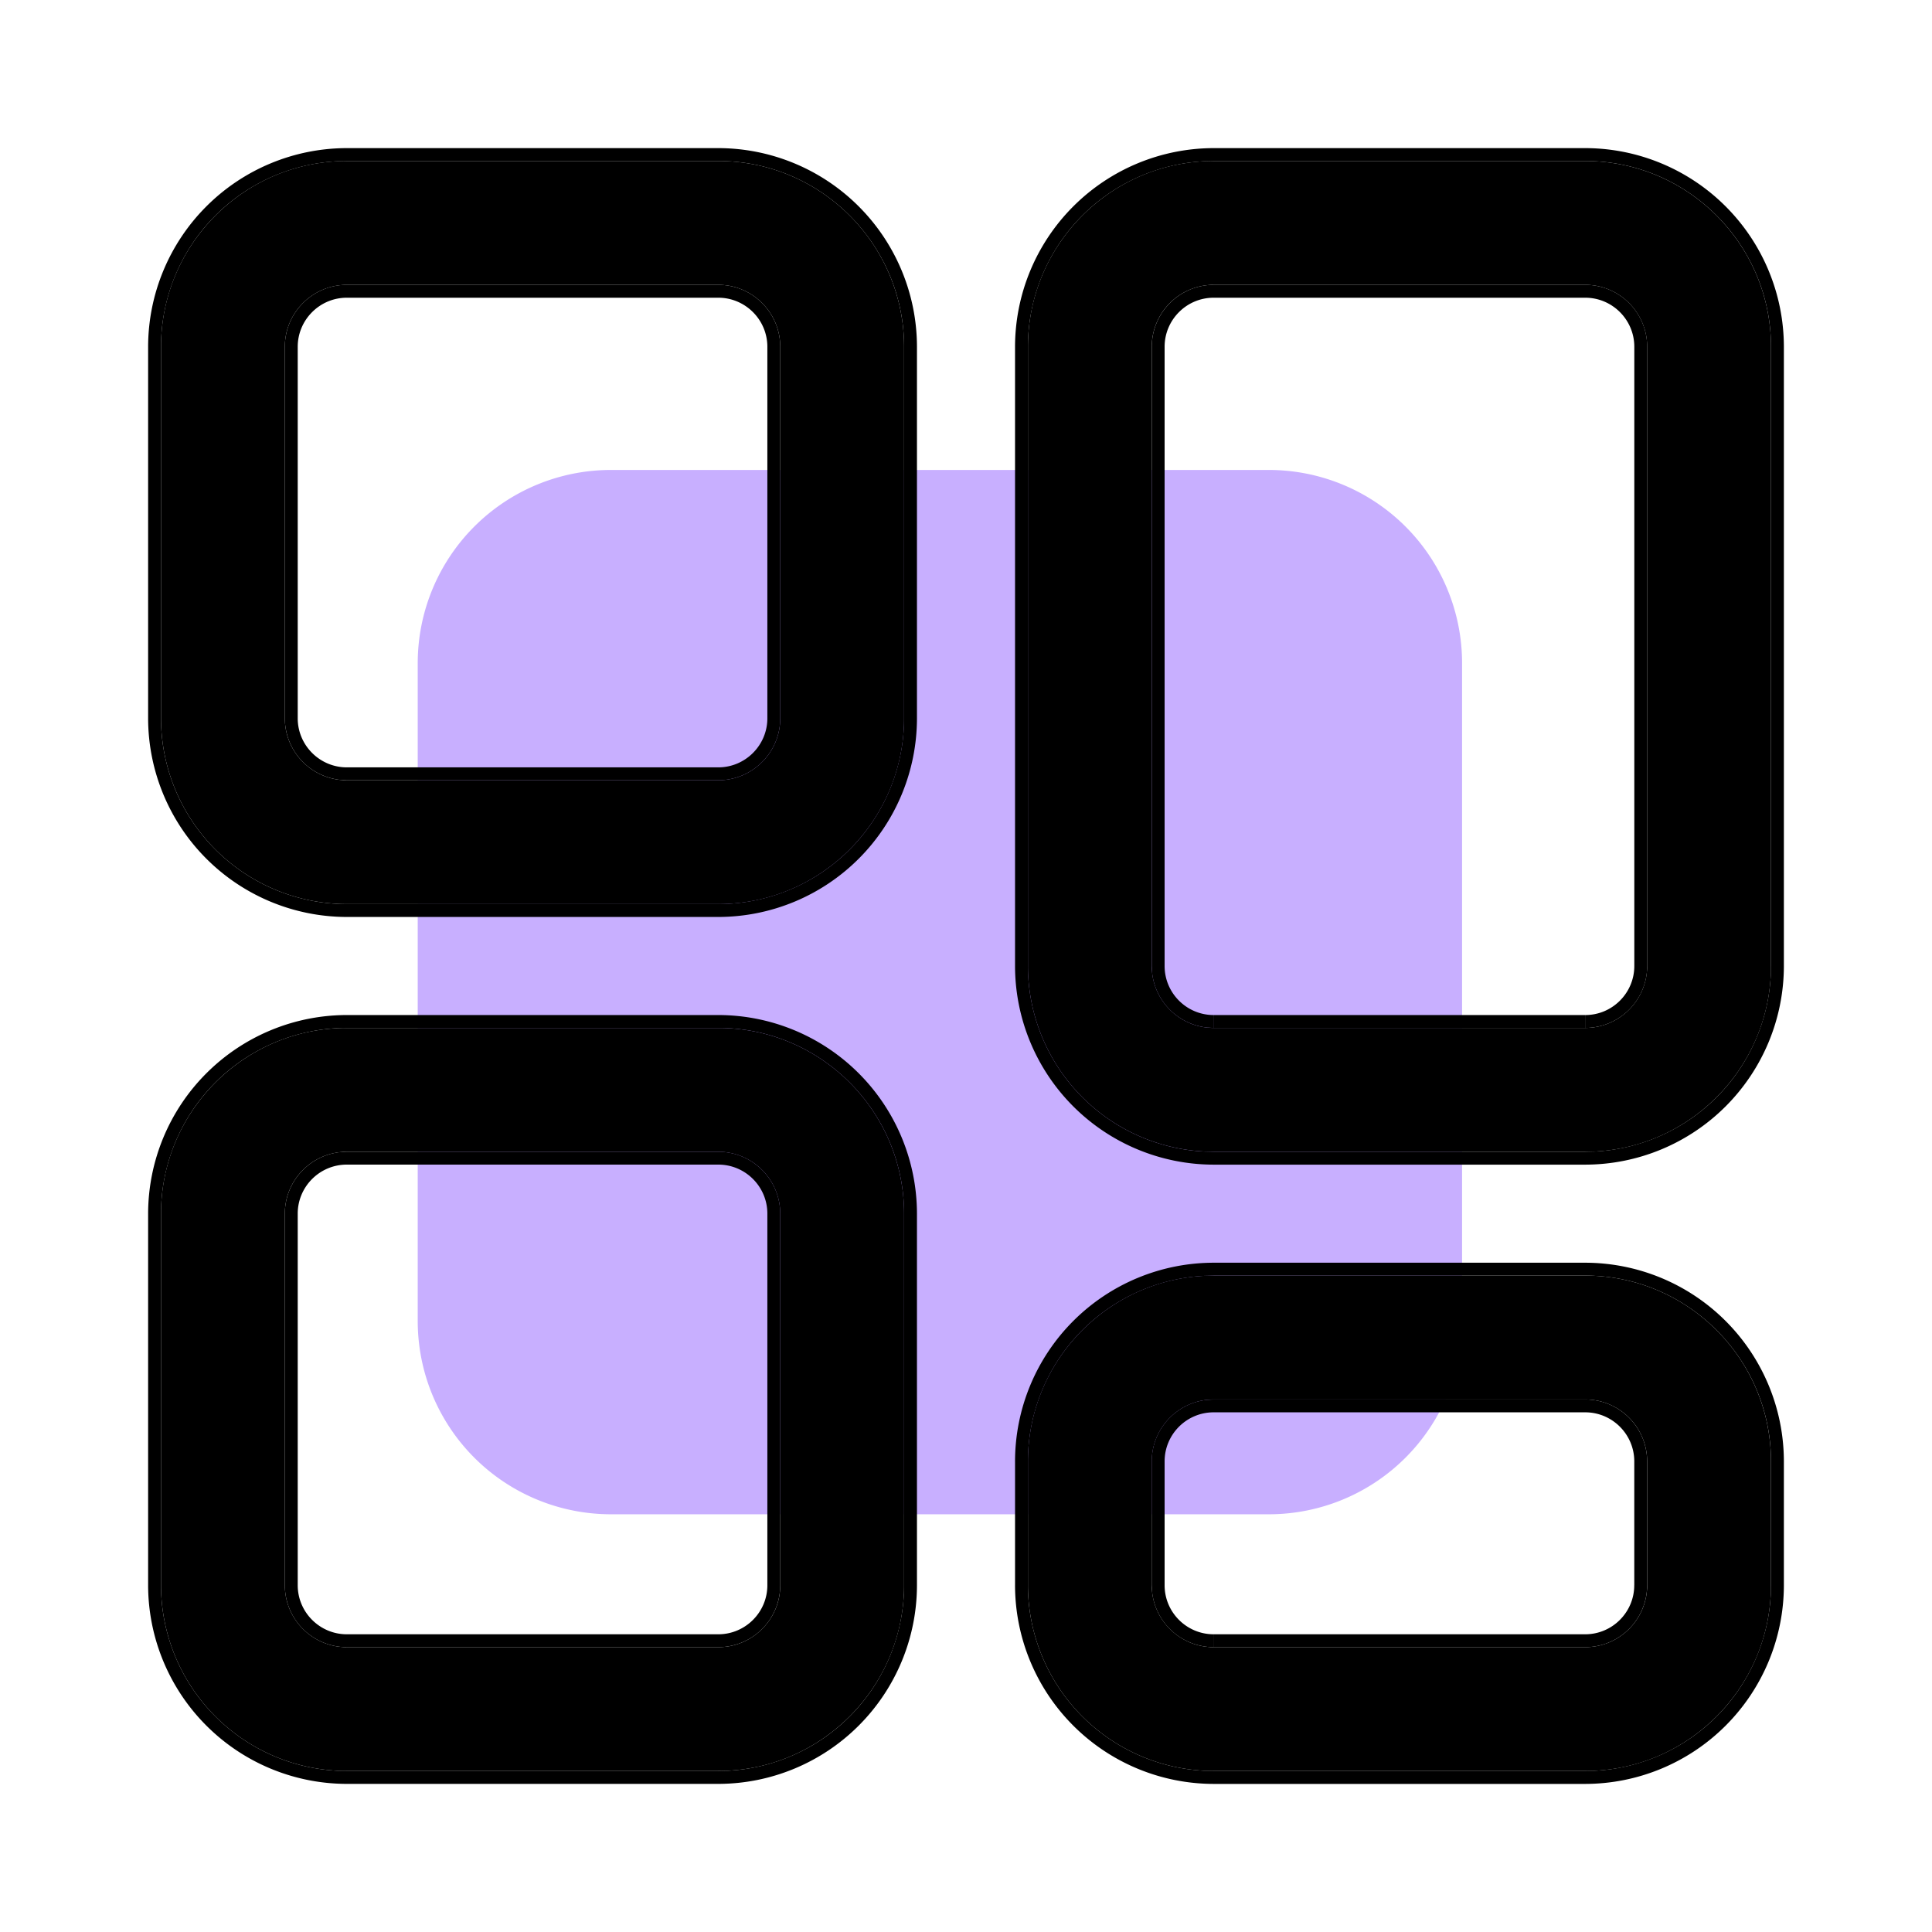
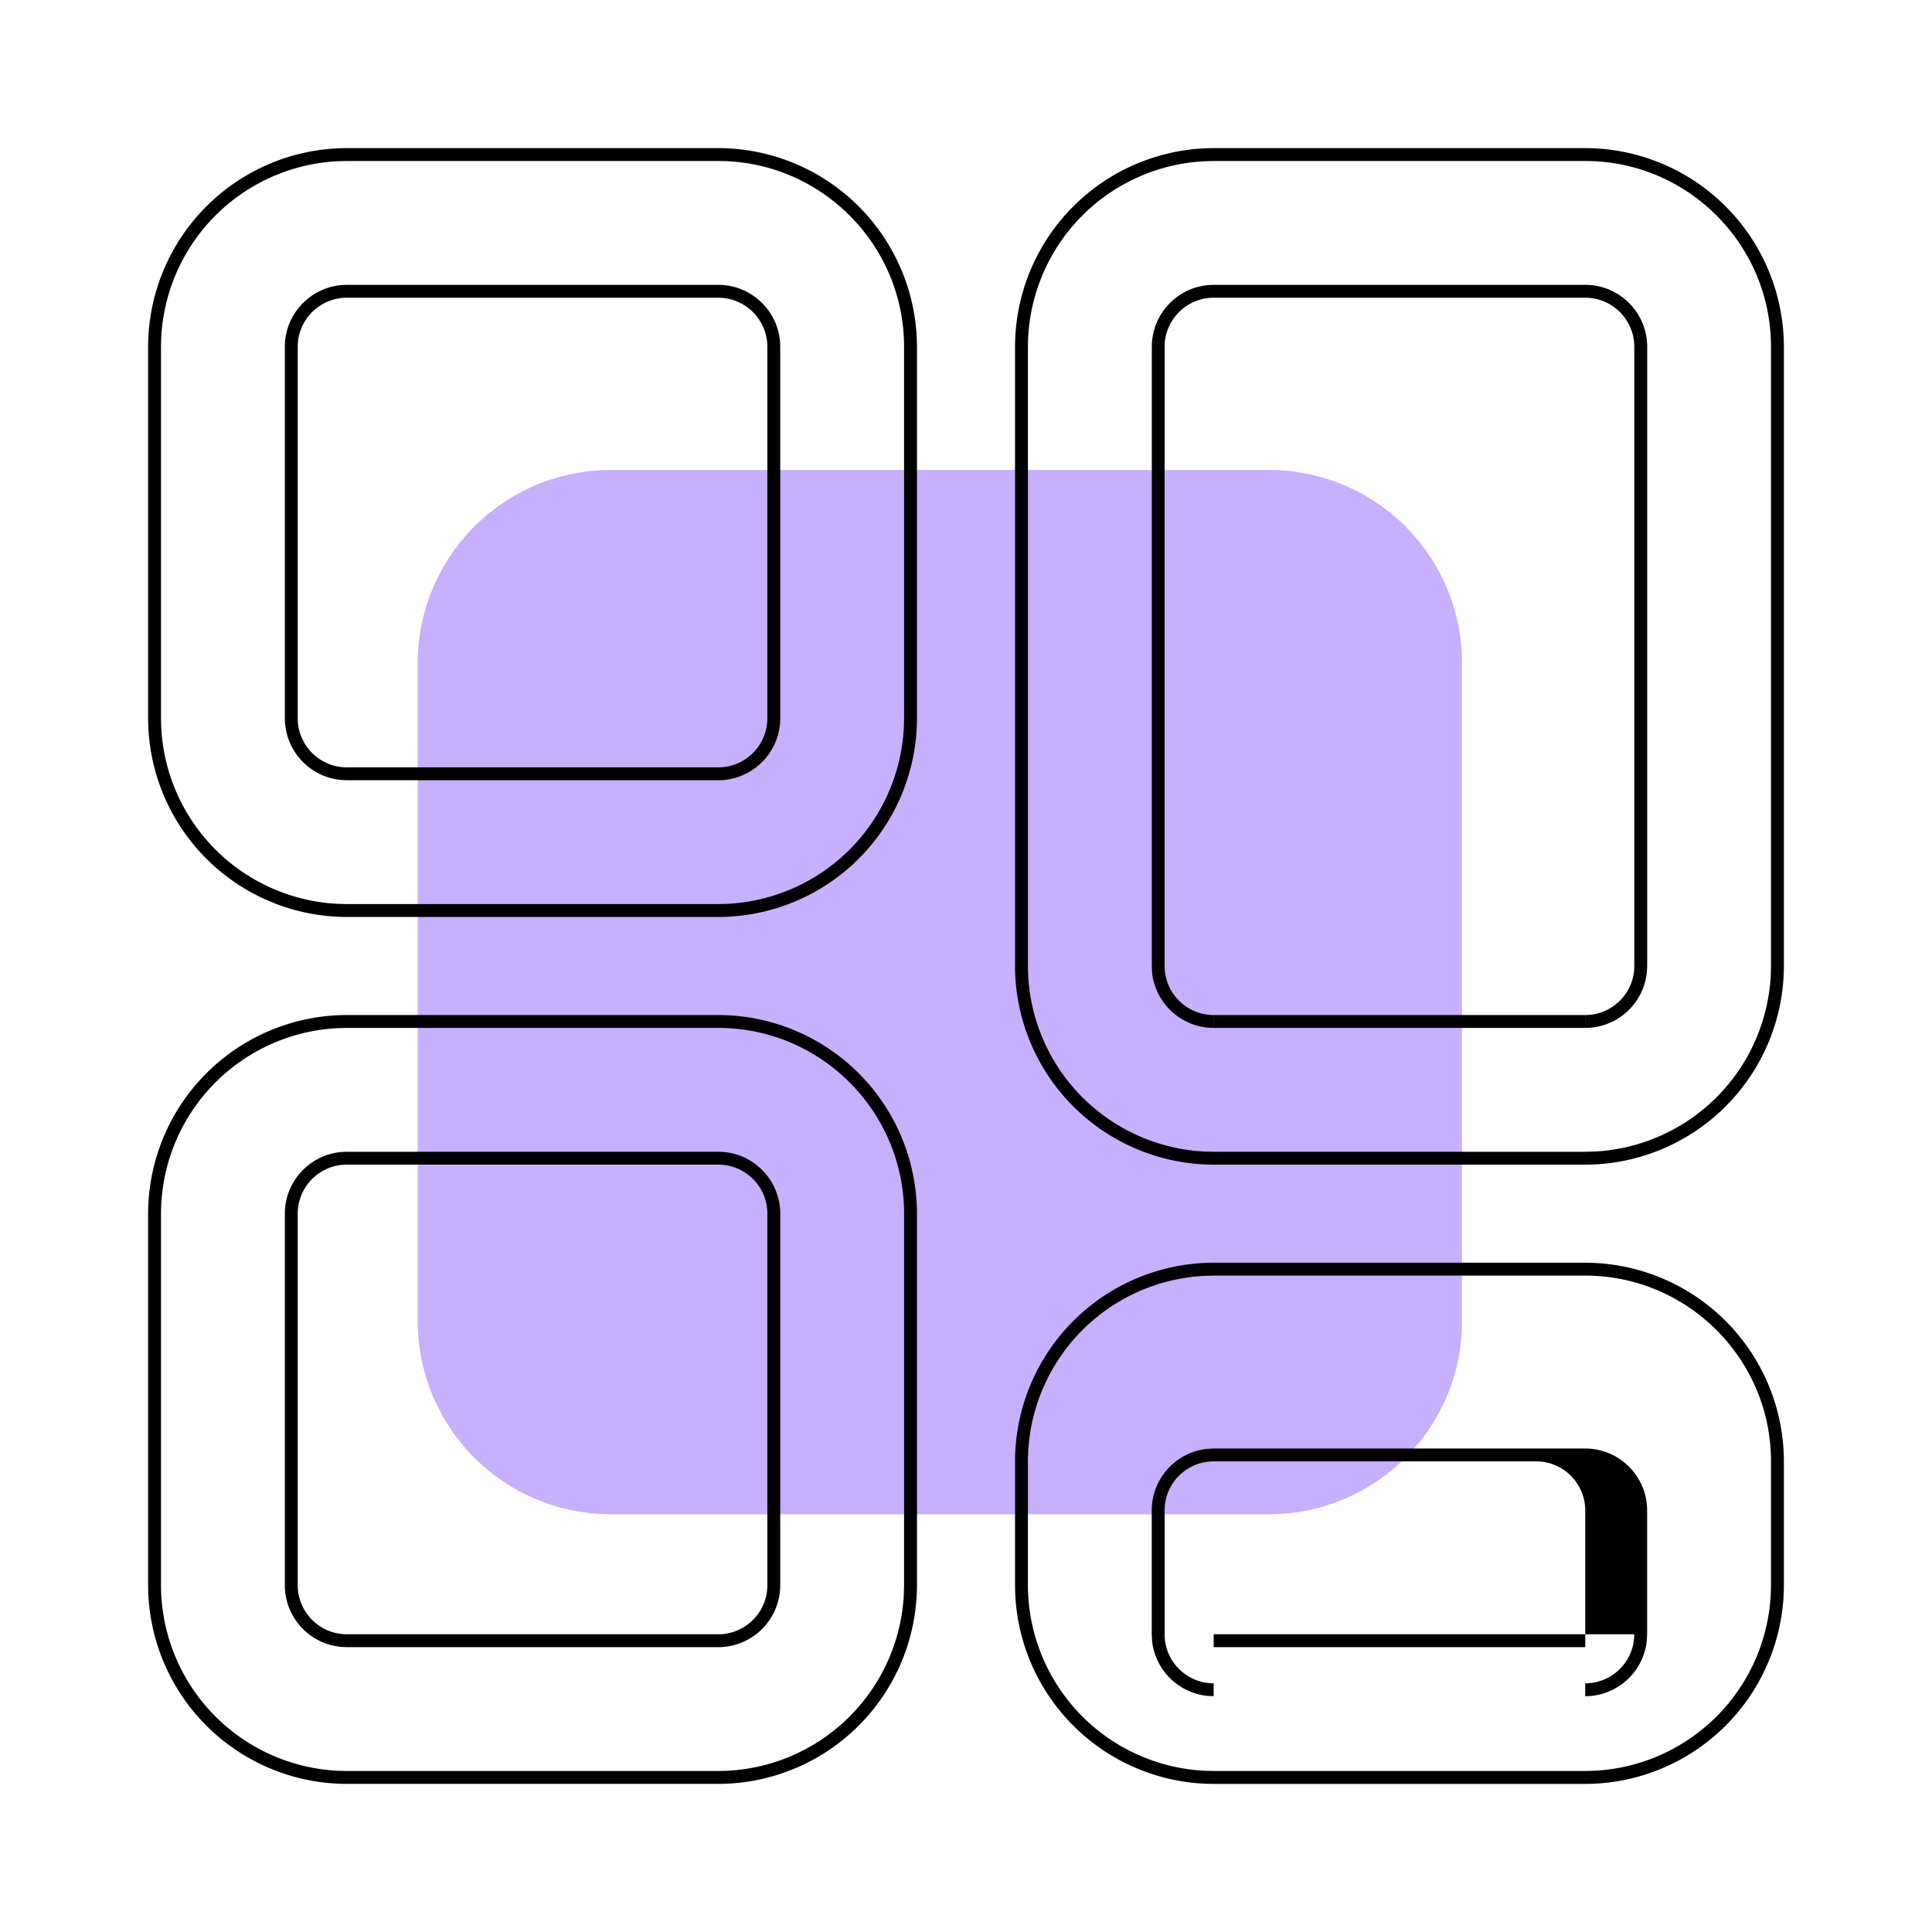
<svg xmlns="http://www.w3.org/2000/svg" width="60" height="60" fill="none">
  <path fill="#C8AFFF" d="M29.19 14.595h10.216a6 6 0 0 1 6 6v20.432a6 6 0 0 1-6 6H18.973a6 6 0 0 1-6-6V20.595a6 6 0 0 1 6-6h10.216Z" />
-   <path fill="#000" d="M22.308 28.077H10.769A5.776 5.776 0 0 1 5 22.307V10.77C5 7.59 7.588 5 10.77 5h11.538c3.18 0 5.769 2.588 5.769 5.77v11.538c0 3.18-2.589 5.769-5.77 5.769ZM10.769 8.847c-1.06 0-1.923.863-1.923 1.922v11.539c0 1.06.864 1.923 1.923 1.923h11.539c1.06 0 1.923-.864 1.923-1.923V10.769c0-1.06-.864-1.923-1.923-1.923H10.769ZM22.308 55H10.769A5.776 5.776 0 0 1 5 49.23V37.693c0-3.18 2.588-5.769 5.77-5.769h11.538c3.18 0 5.769 2.588 5.769 5.77V49.23c0 3.18-2.589 5.769-5.77 5.769ZM10.769 35.77c-1.06 0-1.923.86-1.923 1.922v11.539c0 1.061.864 1.923 1.923 1.923h11.539c1.06 0 1.923-.862 1.923-1.923V37.692a1.925 1.925 0 0 0-1.923-1.923H10.769ZM49.231 55H37.692a5.776 5.776 0 0 1-5.769-5.77v-3.845c0-3.181 2.588-5.77 5.77-5.77H49.23c3.18 0 5.769 2.589 5.769 5.77v3.846C55 52.41 52.411 55 49.23 55ZM37.692 43.462a1.924 1.924 0 0 0-1.923 1.923v3.846c0 1.061.862 1.923 1.923 1.923h11.539a1.924 1.924 0 0 0 1.923-1.923v-3.846a1.924 1.924 0 0 0-1.923-1.923H37.692Zm11.539-7.693H37.692A5.776 5.776 0 0 1 31.923 30V10.77c0-3.182 2.588-5.77 5.77-5.77H49.23C52.41 5 55 7.588 55 10.77V30c0 3.18-2.589 5.77-5.77 5.77ZM37.692 8.846a1.925 1.925 0 0 0-1.923 1.923V30c0 1.06.862 1.923 1.923 1.923h11.539A1.925 1.925 0 0 0 51.154 30V10.77c0-1.06-.862-1.924-1.923-1.924H37.692Z" />
-   <path fill="#000" d="M4.6 49.23V37.692a6.177 6.177 0 0 1 6.17-6.169v.4l-.297.008A5.777 5.777 0 0 0 5 37.692v11.539a5.777 5.777 0 0 0 5.473 5.761l.296.008h11.539l.297-.008a5.778 5.778 0 0 0 5.464-5.465l.008-.296V37.692c0-3.18-2.589-5.769-5.77-5.769v-.4a6.176 6.176 0 0 1 6.17 6.17V49.23a6.177 6.177 0 0 1-6.17 6.17H10.77a6.177 6.177 0 0 1-6.17-6.17Zm26.923 0v-3.845a6.176 6.176 0 0 1 6.17-6.17v.4l-.297.008a5.777 5.777 0 0 0-5.473 5.762v3.846a5.777 5.777 0 0 0 5.473 5.761l.296.008h11.539l.296-.008a5.778 5.778 0 0 0 5.465-5.465l.008-.296v-3.846c0-3.181-2.589-5.77-5.77-5.77v-.4a6.177 6.177 0 0 1 6.17 6.17v3.846a6.177 6.177 0 0 1-6.17 6.17H37.692a6.177 6.177 0 0 1-6.169-6.17Zm-9.215 1.524v.4H10.769v-.4h11.539Zm1.523-1.523V37.691c0-.84-.684-1.523-1.523-1.523H10.77c-.84 0-1.524.683-1.524 1.523V49.23c0 .84.685 1.524 1.524 1.524v.4l-.197-.01a1.925 1.925 0 0 1-1.727-1.913V37.692c0-.995.76-1.814 1.727-1.913l.196-.01h11.539c1.06 0 1.923.862 1.923 1.923v11.539a1.925 1.925 0 0 1-1.923 1.923v-.4c.839 0 1.523-.683 1.523-1.523Zm25.4 1.523v.4H37.692v-.4H49.23Zm1.523-1.523v-3.846c0-.84-.683-1.524-1.523-1.524H37.691c-.84 0-1.523.683-1.523 1.524v3.846c0 .84.683 1.523 1.523 1.523v.4l-.196-.01a1.924 1.924 0 0 1-1.717-1.716l-.01-.197v-3.846c0-.996.758-1.815 1.727-1.913l.196-.01h11.539c1.061 0 1.923.861 1.923 1.923v3.846l-.01.197a1.924 1.924 0 0 1-1.913 1.726v-.4c.84 0 1.523-.683 1.523-1.523ZM49.23 39.215v.4H37.692v-.4H49.23ZM31.523 30V10.77a6.177 6.177 0 0 1 6.17-6.17V5l-.297.008a5.777 5.777 0 0 0-5.473 5.761V30l.008.297a5.778 5.778 0 0 0 5.464 5.465l.297.007h11.539l.296-.007a5.778 5.778 0 0 0 5.465-5.465L55 30V10.77C55 7.587 52.411 5 49.23 5v-.4a6.177 6.177 0 0 1 6.17 6.17V30a6.177 6.177 0 0 1-6.17 6.169H37.692A6.176 6.176 0 0 1 31.523 30Zm-9.215 1.523v.4H10.769v-.4h11.539Zm26.922 0v.4H37.693v-.4H49.23ZM50.755 30V10.77c0-.84-.683-1.524-1.523-1.524H37.691c-.84 0-1.523.685-1.523 1.524V30c0 .839.683 1.523 1.523 1.523v.4l-.196-.01a1.926 1.926 0 0 1-1.717-1.717L35.77 30V10.77c0-.994.758-1.815 1.727-1.914l.196-.01h11.539c1.061 0 1.923.864 1.923 1.923V30l-.01.196a1.925 1.925 0 0 1-1.913 1.727v-.4c.84 0 1.523-.684 1.523-1.523ZM4.6 22.308V10.77a6.177 6.177 0 0 1 6.17-6.17V5l-.297.008A5.777 5.777 0 0 0 5 10.769v11.539a5.777 5.777 0 0 0 5.473 5.761l.296.008h11.539l.297-.008a5.778 5.778 0 0 0 5.464-5.464l.008-.297V10.769c0-3.18-2.589-5.769-5.77-5.769v-.4a6.177 6.177 0 0 1 6.17 6.17v11.538a6.176 6.176 0 0 1-6.17 6.169H10.77a6.177 6.177 0 0 1-6.17-6.17Zm17.708 1.523v.4H10.769v-.4h11.539Zm1.523-1.523V10.77c0-.84-.685-1.524-1.523-1.524H10.77c-.84 0-1.524.685-1.524 1.524v11.538c0 .838.685 1.523 1.524 1.523v.4l-.197-.01a1.927 1.927 0 0 1-1.727-1.913V10.769c0-.993.76-1.814 1.727-1.913l.196-.01h11.539c1.06 0 1.923.864 1.923 1.923v11.539c0 1.06-.864 1.923-1.923 1.923v-.4c.838 0 1.523-.685 1.523-1.523ZM49.231 4.6V5H37.692v-.4H49.23Zm-26.923 0V5H10.769v-.4h11.539Z" />
+   <path fill="#000" d="M4.6 49.23V37.692a6.177 6.177 0 0 1 6.17-6.169v.4l-.297.008A5.777 5.777 0 0 0 5 37.692v11.539a5.777 5.777 0 0 0 5.473 5.761l.296.008h11.539l.297-.008a5.778 5.778 0 0 0 5.464-5.465l.008-.296V37.692c0-3.18-2.589-5.769-5.77-5.769v-.4a6.176 6.176 0 0 1 6.17 6.17V49.23a6.177 6.177 0 0 1-6.17 6.17H10.77a6.177 6.177 0 0 1-6.17-6.17Zm26.923 0v-3.845a6.176 6.176 0 0 1 6.17-6.17v.4l-.297.008a5.777 5.777 0 0 0-5.473 5.762v3.846a5.777 5.777 0 0 0 5.473 5.761l.296.008h11.539l.296-.008a5.778 5.778 0 0 0 5.465-5.465l.008-.296v-3.846c0-3.181-2.589-5.77-5.77-5.77v-.4a6.177 6.177 0 0 1 6.17 6.17v3.846a6.177 6.177 0 0 1-6.17 6.17H37.692a6.177 6.177 0 0 1-6.169-6.17Zm-9.215 1.524v.4H10.769v-.4h11.539Zm1.523-1.523V37.691c0-.84-.684-1.523-1.523-1.523H10.77c-.84 0-1.524.683-1.524 1.523V49.23c0 .84.685 1.524 1.524 1.524v.4l-.197-.01a1.925 1.925 0 0 1-1.727-1.913V37.692c0-.995.76-1.814 1.727-1.913l.196-.01h11.539c1.06 0 1.923.862 1.923 1.923v11.539a1.925 1.925 0 0 1-1.923 1.923v-.4c.839 0 1.523-.683 1.523-1.523Zm25.4 1.523v.4H37.692v-.4H49.23Zv-3.846c0-.84-.683-1.524-1.523-1.524H37.691c-.84 0-1.523.683-1.523 1.524v3.846c0 .84.683 1.523 1.523 1.523v.4l-.196-.01a1.924 1.924 0 0 1-1.717-1.716l-.01-.197v-3.846c0-.996.758-1.815 1.727-1.913l.196-.01h11.539c1.061 0 1.923.861 1.923 1.923v3.846l-.01.197a1.924 1.924 0 0 1-1.913 1.726v-.4c.84 0 1.523-.683 1.523-1.523ZM49.23 39.215v.4H37.692v-.4H49.23ZM31.523 30V10.77a6.177 6.177 0 0 1 6.17-6.17V5l-.297.008a5.777 5.777 0 0 0-5.473 5.761V30l.008.297a5.778 5.778 0 0 0 5.464 5.465l.297.007h11.539l.296-.007a5.778 5.778 0 0 0 5.465-5.465L55 30V10.77C55 7.587 52.411 5 49.23 5v-.4a6.177 6.177 0 0 1 6.17 6.17V30a6.177 6.177 0 0 1-6.17 6.169H37.692A6.176 6.176 0 0 1 31.523 30Zm-9.215 1.523v.4H10.769v-.4h11.539Zm26.922 0v.4H37.693v-.4H49.23ZM50.755 30V10.77c0-.84-.683-1.524-1.523-1.524H37.691c-.84 0-1.523.685-1.523 1.524V30c0 .839.683 1.523 1.523 1.523v.4l-.196-.01a1.926 1.926 0 0 1-1.717-1.717L35.77 30V10.77c0-.994.758-1.815 1.727-1.914l.196-.01h11.539c1.061 0 1.923.864 1.923 1.923V30l-.01.196a1.925 1.925 0 0 1-1.913 1.727v-.4c.84 0 1.523-.684 1.523-1.523ZM4.6 22.308V10.77a6.177 6.177 0 0 1 6.17-6.17V5l-.297.008A5.777 5.777 0 0 0 5 10.769v11.539a5.777 5.777 0 0 0 5.473 5.761l.296.008h11.539l.297-.008a5.778 5.778 0 0 0 5.464-5.464l.008-.297V10.769c0-3.18-2.589-5.769-5.77-5.769v-.4a6.177 6.177 0 0 1 6.17 6.17v11.538a6.176 6.176 0 0 1-6.17 6.169H10.77a6.177 6.177 0 0 1-6.17-6.17Zm17.708 1.523v.4H10.769v-.4h11.539Zm1.523-1.523V10.77c0-.84-.685-1.524-1.523-1.524H10.77c-.84 0-1.524.685-1.524 1.524v11.538c0 .838.685 1.523 1.524 1.523v.4l-.197-.01a1.927 1.927 0 0 1-1.727-1.913V10.769c0-.993.76-1.814 1.727-1.913l.196-.01h11.539c1.06 0 1.923.864 1.923 1.923v11.539c0 1.06-.864 1.923-1.923 1.923v-.4c.838 0 1.523-.685 1.523-1.523ZM49.231 4.6V5H37.692v-.4H49.23Zm-26.923 0V5H10.769v-.4h11.539Z" />
</svg>